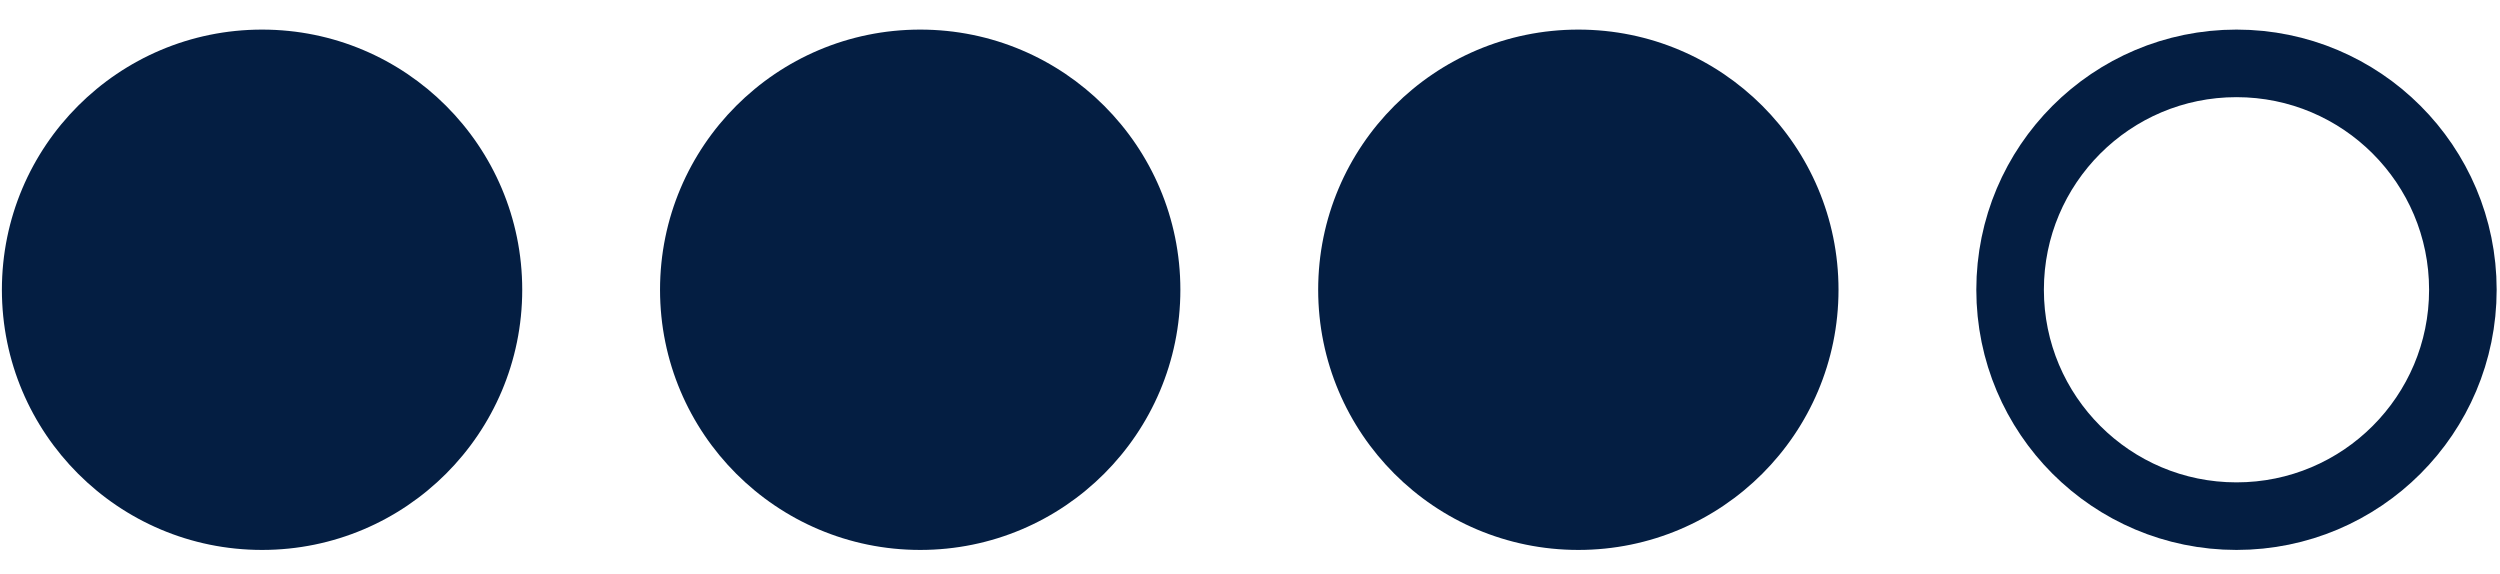
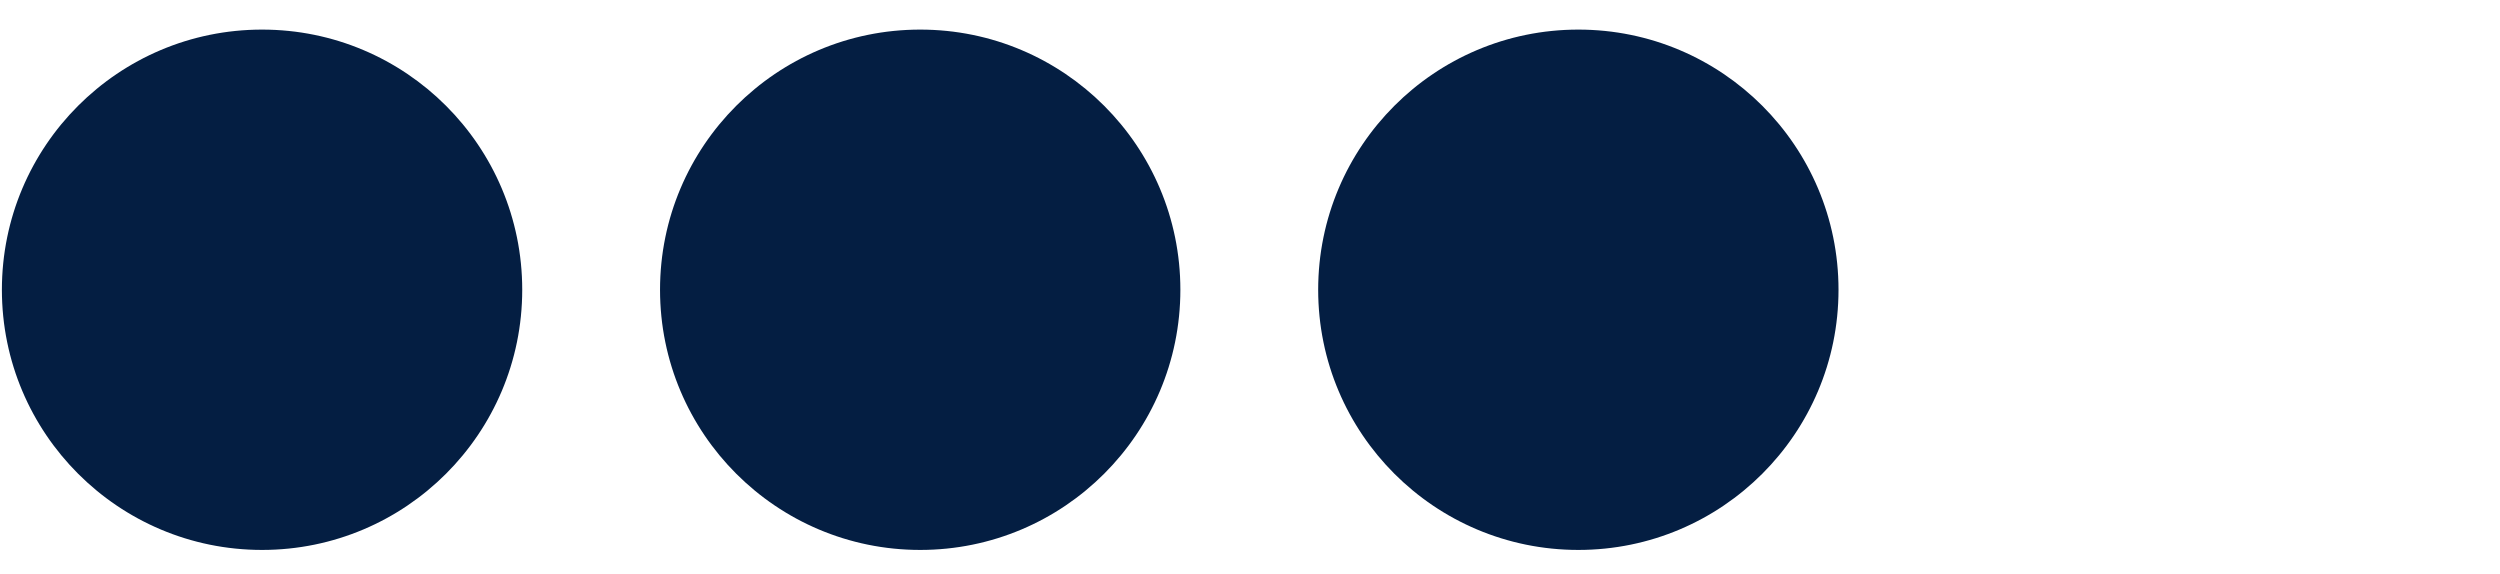
<svg xmlns="http://www.w3.org/2000/svg" width="74" height="17" viewBox="0 0 74 17" fill="none">
  <circle cx="7.757" cy="8.577" r="7.701" fill="#041E42" />
  <circle cx="46.719" cy="8.577" r="7.701" fill="#041E42" />
  <circle cx="27.238" cy="8.577" r="7.701" fill="#041E42" />
-   <circle cx="66.2" cy="8.577" r="6.701" stroke="#041E42" stroke-width="2" />
</svg>